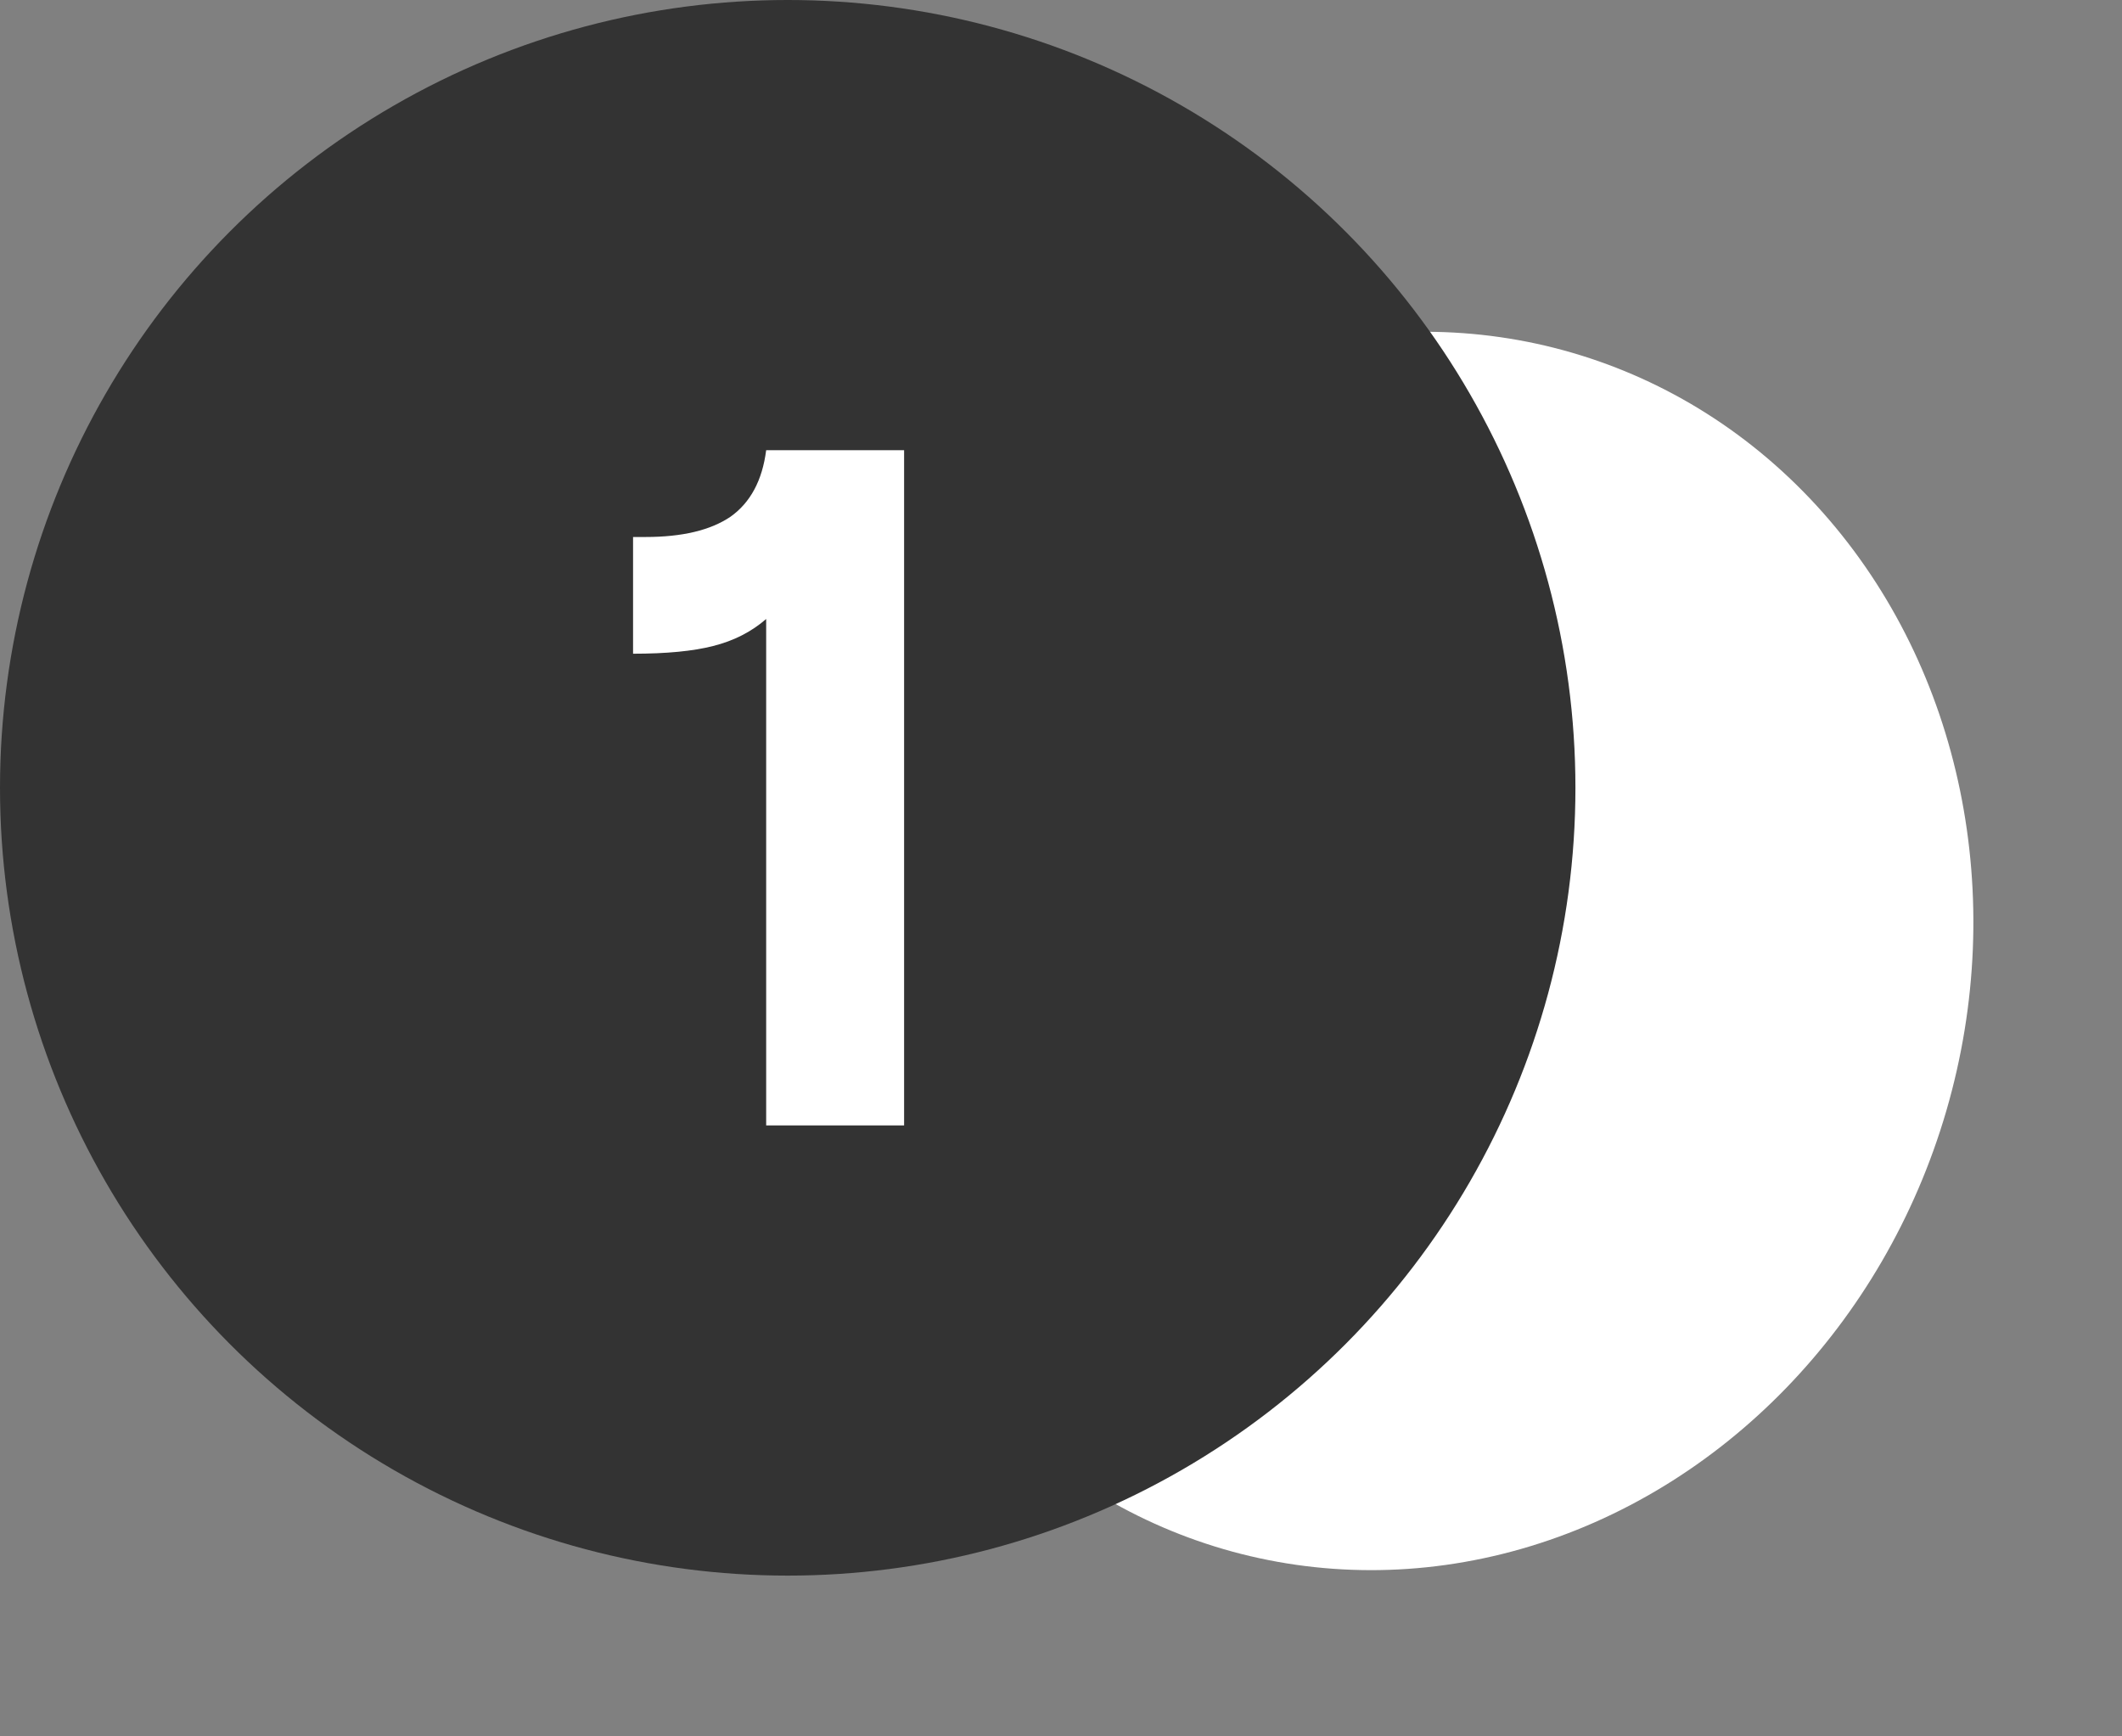
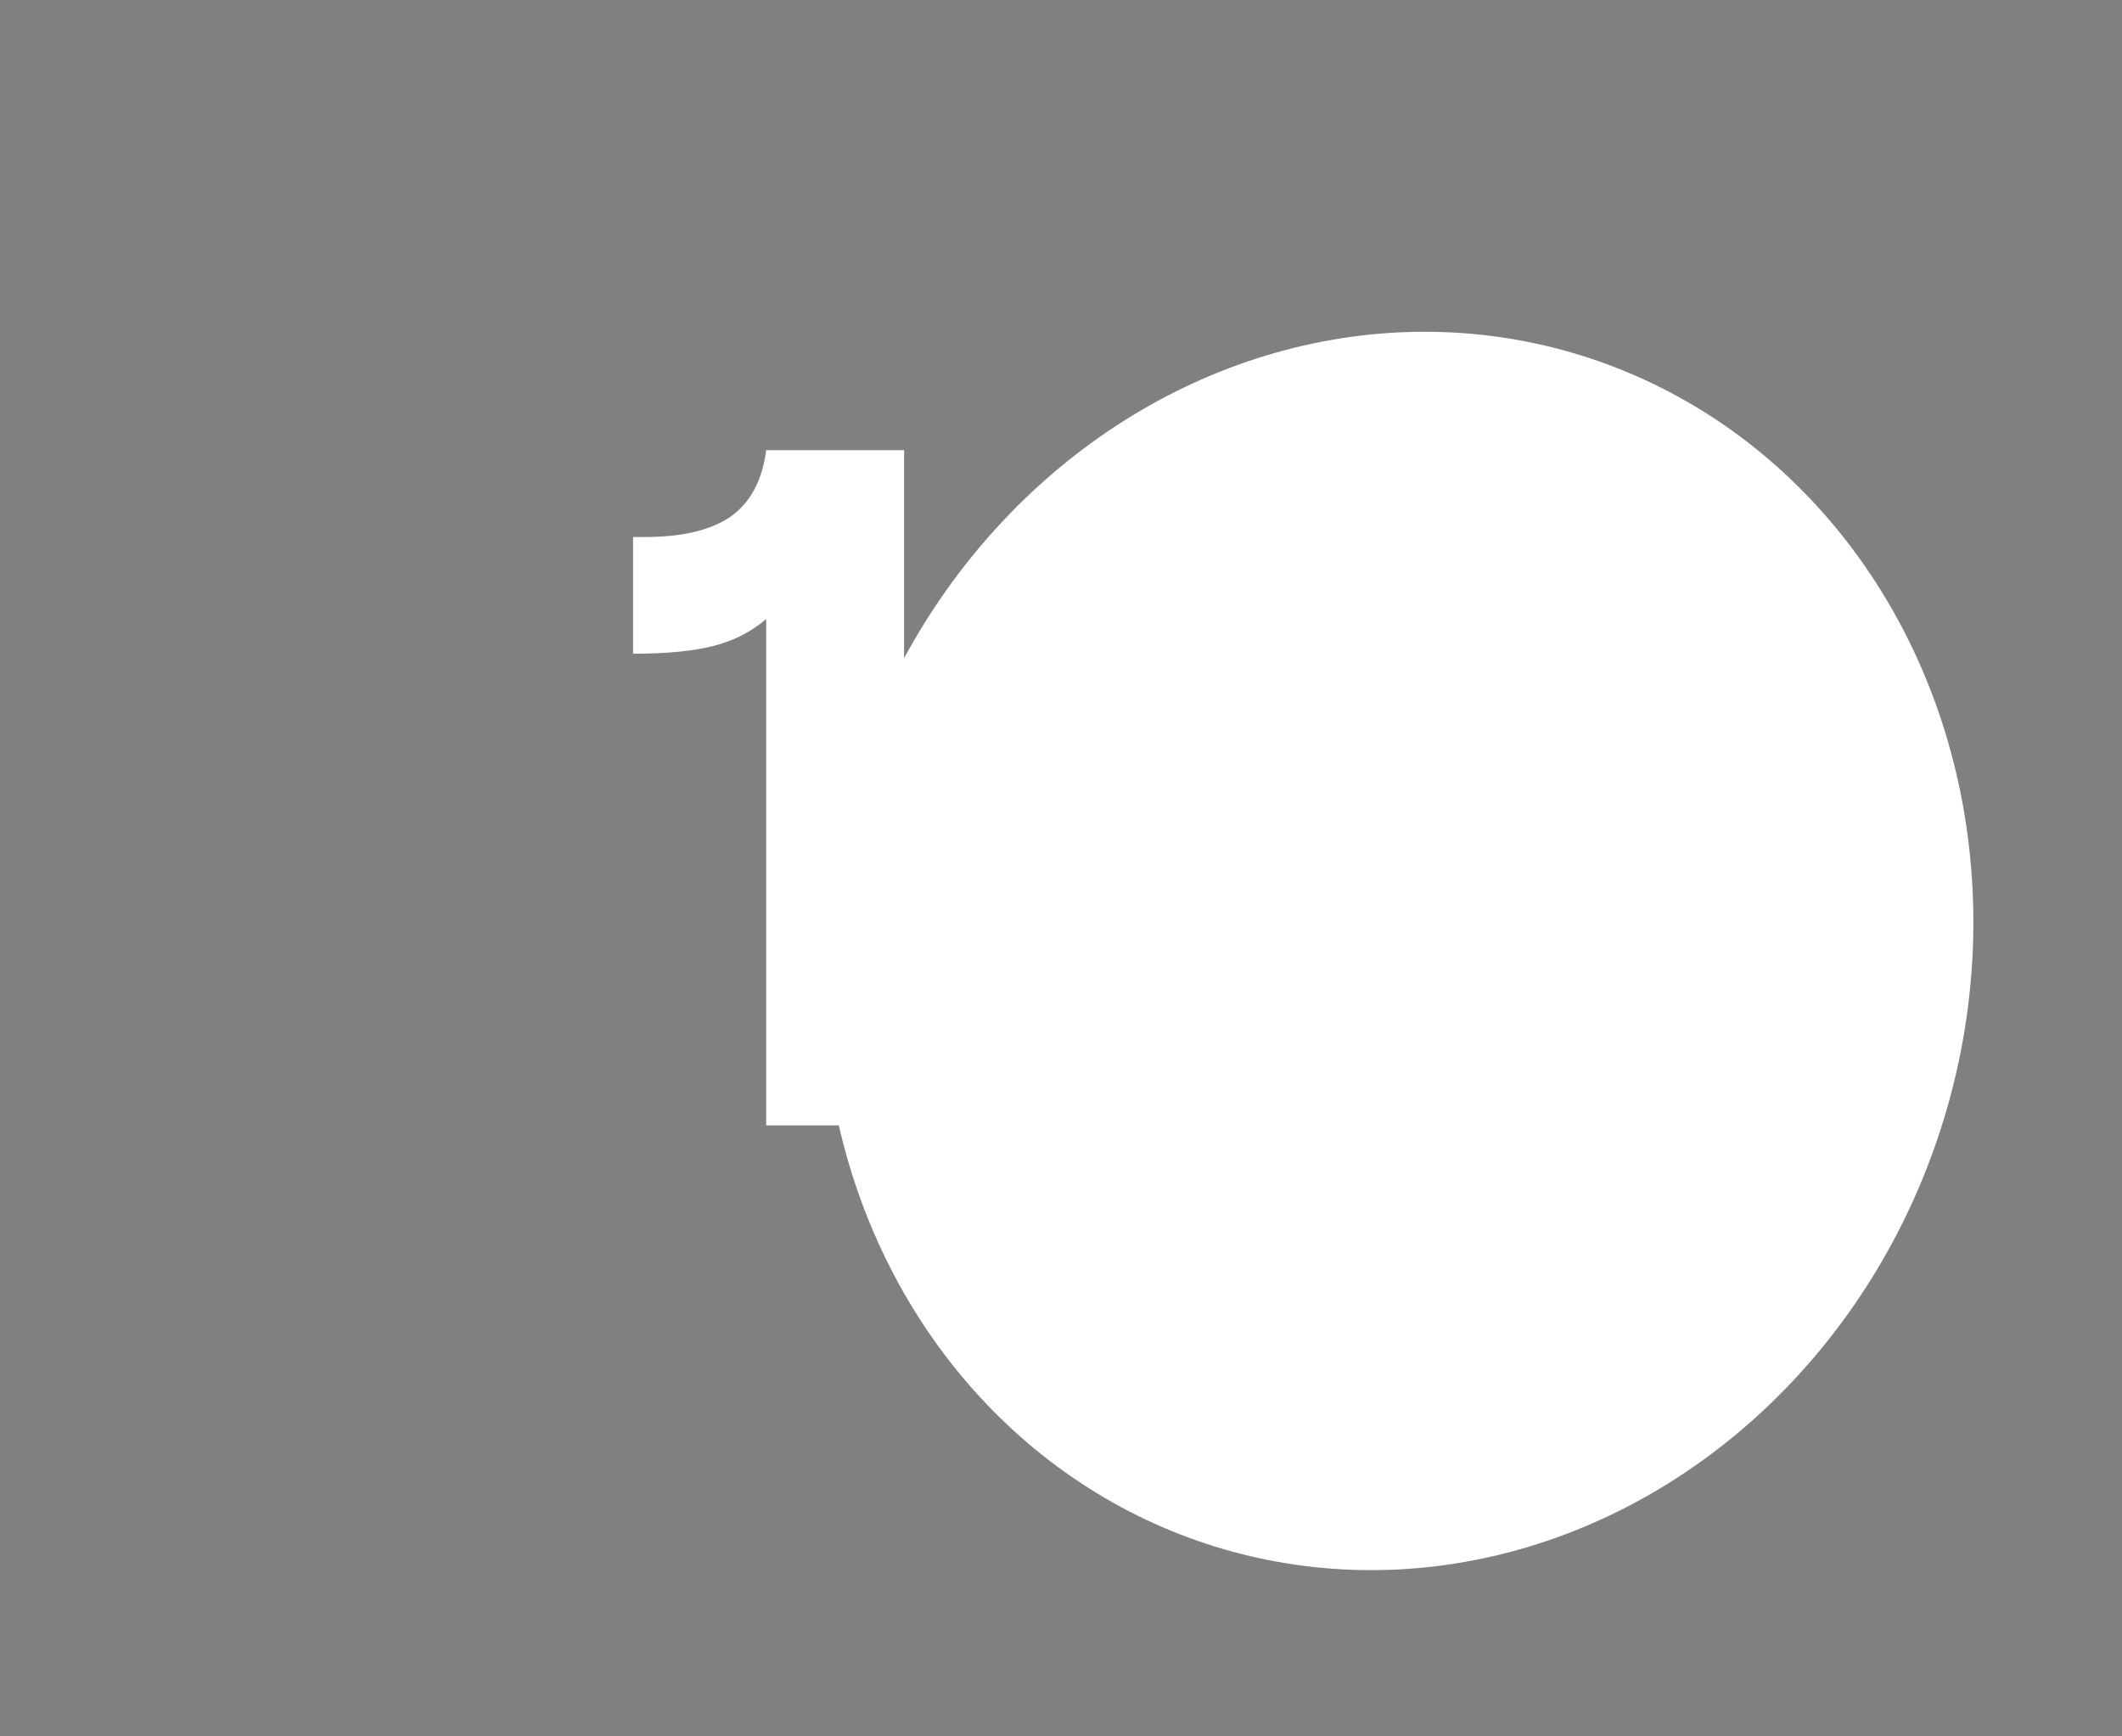
<svg xmlns="http://www.w3.org/2000/svg" width="66" height="54" viewBox="0 0 66 54" fill="none">
  <rect x="0" y="0" width="66" height="54" fill="#808080" stroke="none" />
  <ellipse cx="43.479" cy="29.574" rx="17.767" ry="19.377" transform="rotate(16.248 43.479 29.574)" fill="white" />
-   <circle cx="24.5" cy="24.5" r="24.5" fill="#333333" />
  <path d="M23.83 19.25C23.37 19.65 22.82 19.93 22.18 20.09C21.56 20.25 20.73 20.33 19.69 20.33V16.7H20.08C21.22 16.7 22.1 16.49 22.72 16.07C23.34 15.63 23.71 14.94 23.83 14H28.12V35H23.83V19.25Z" fill="white" />
</svg>